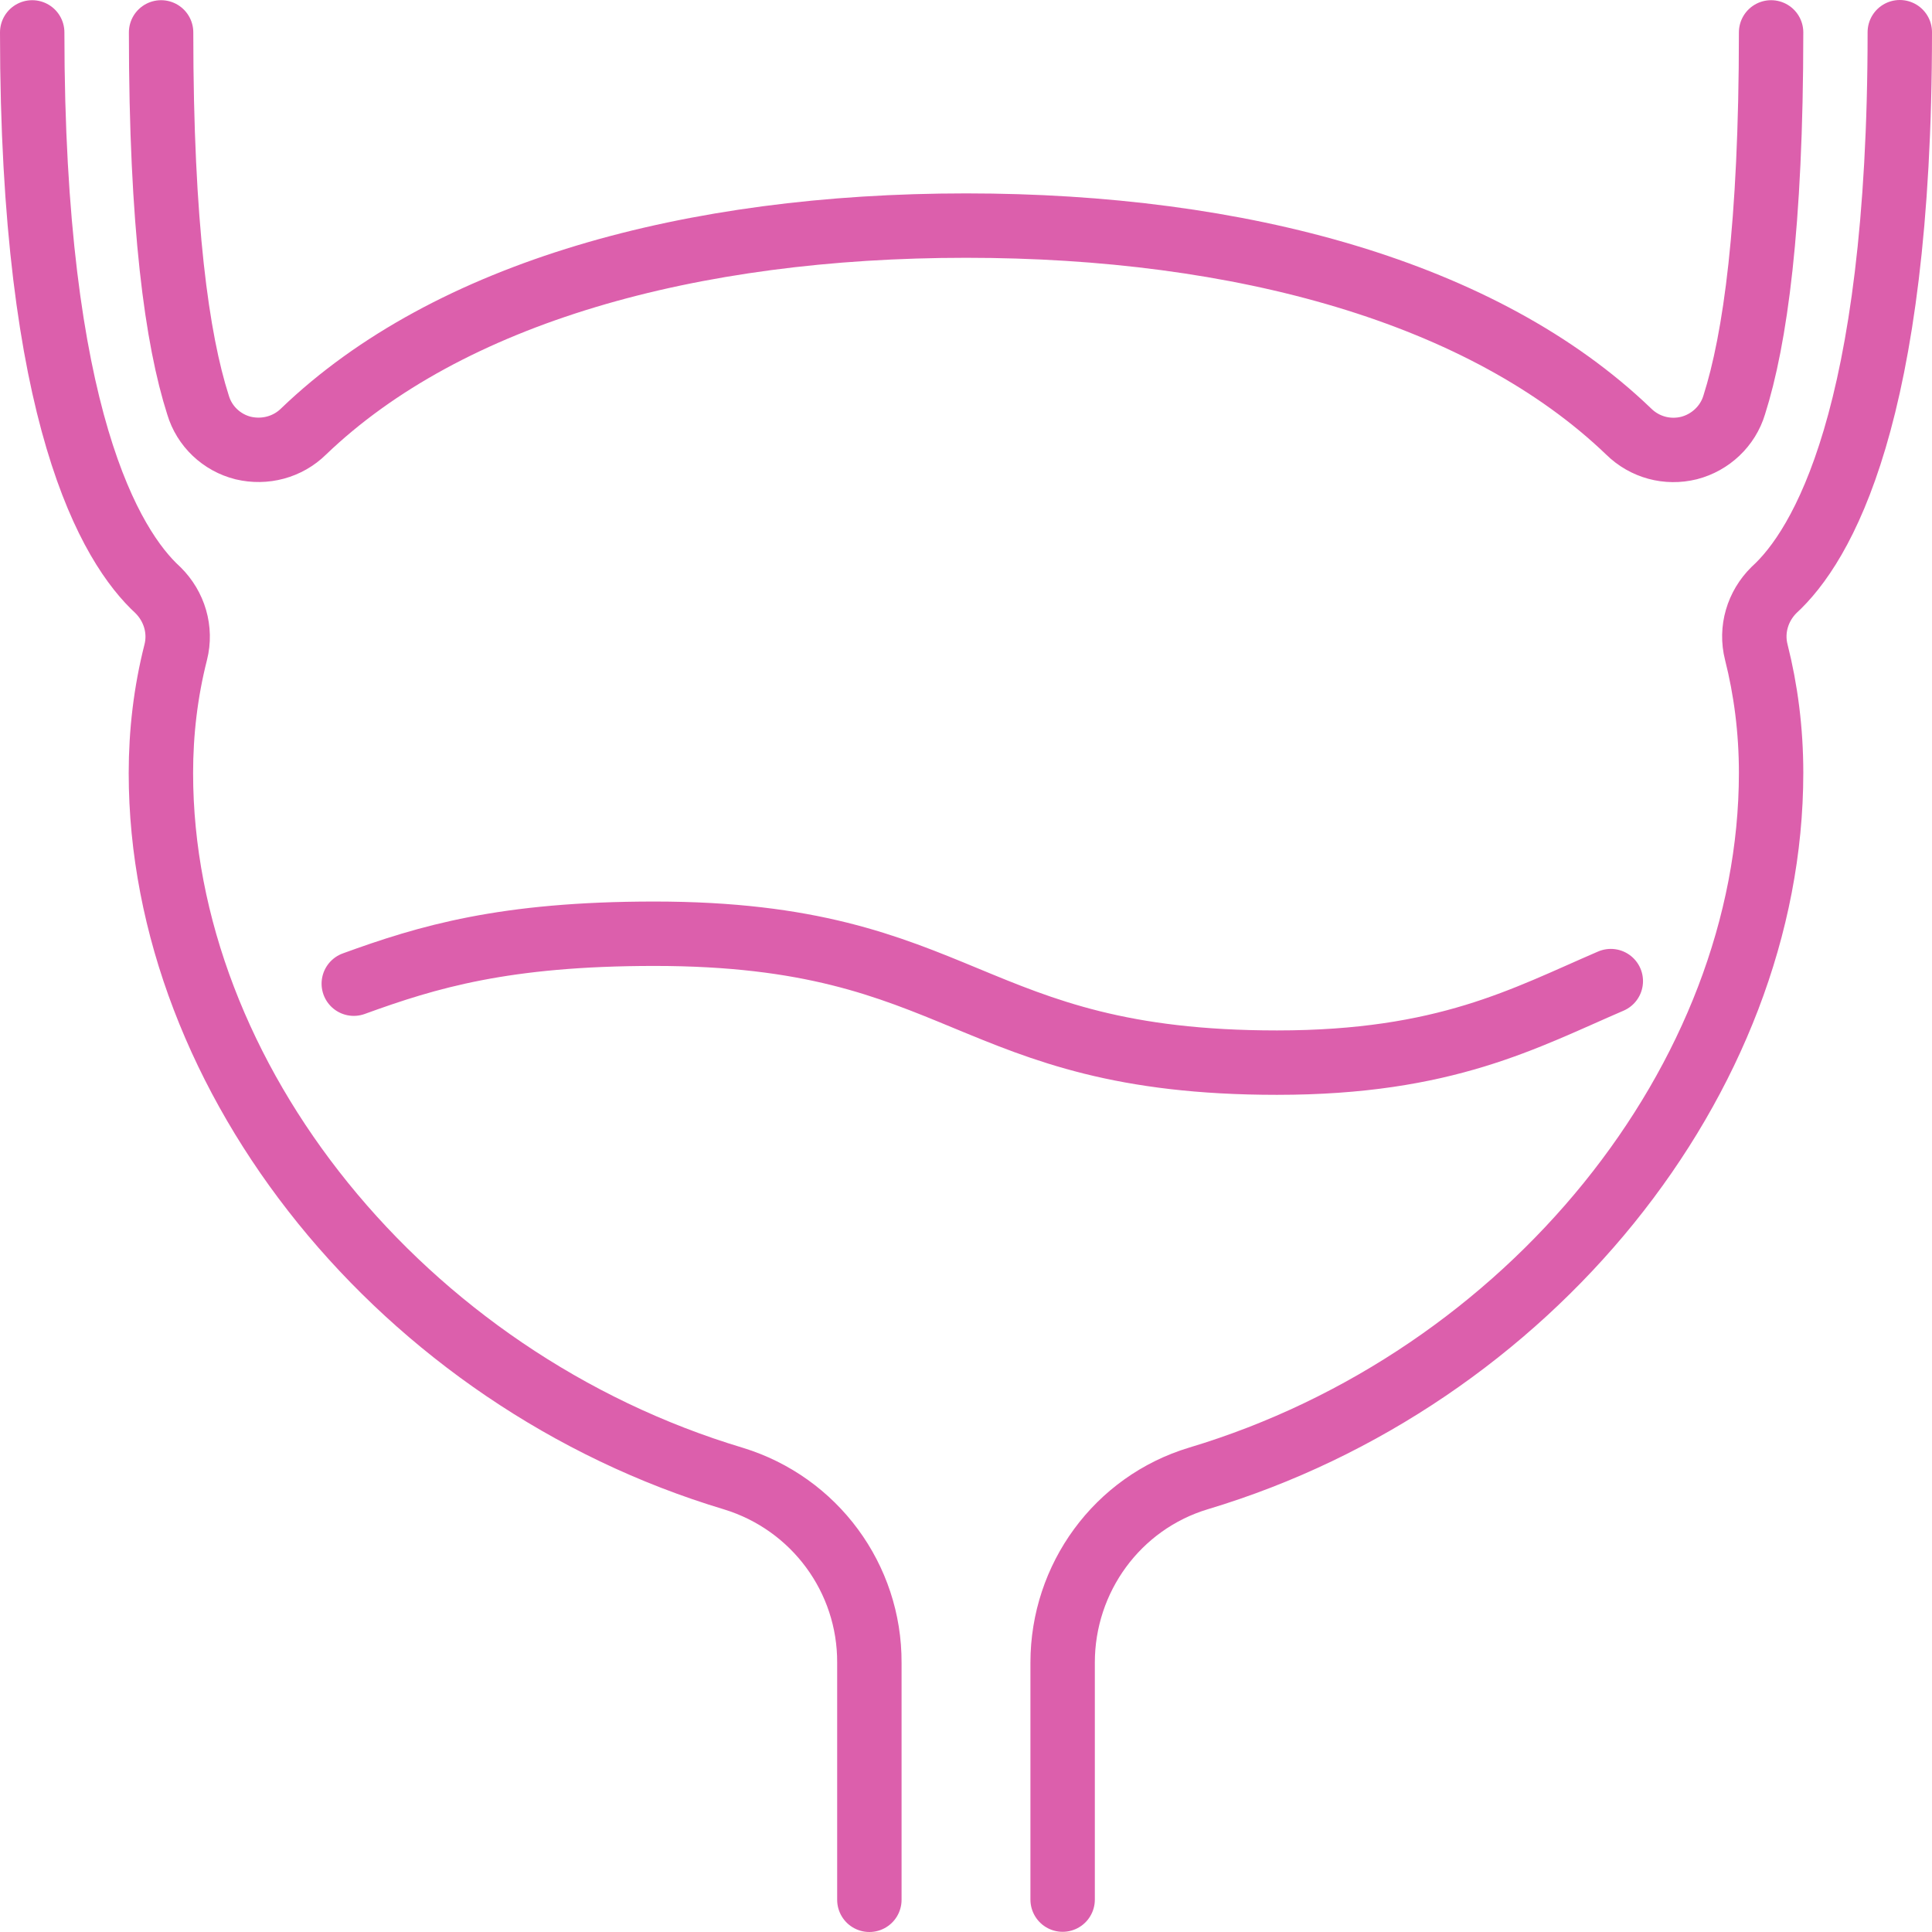
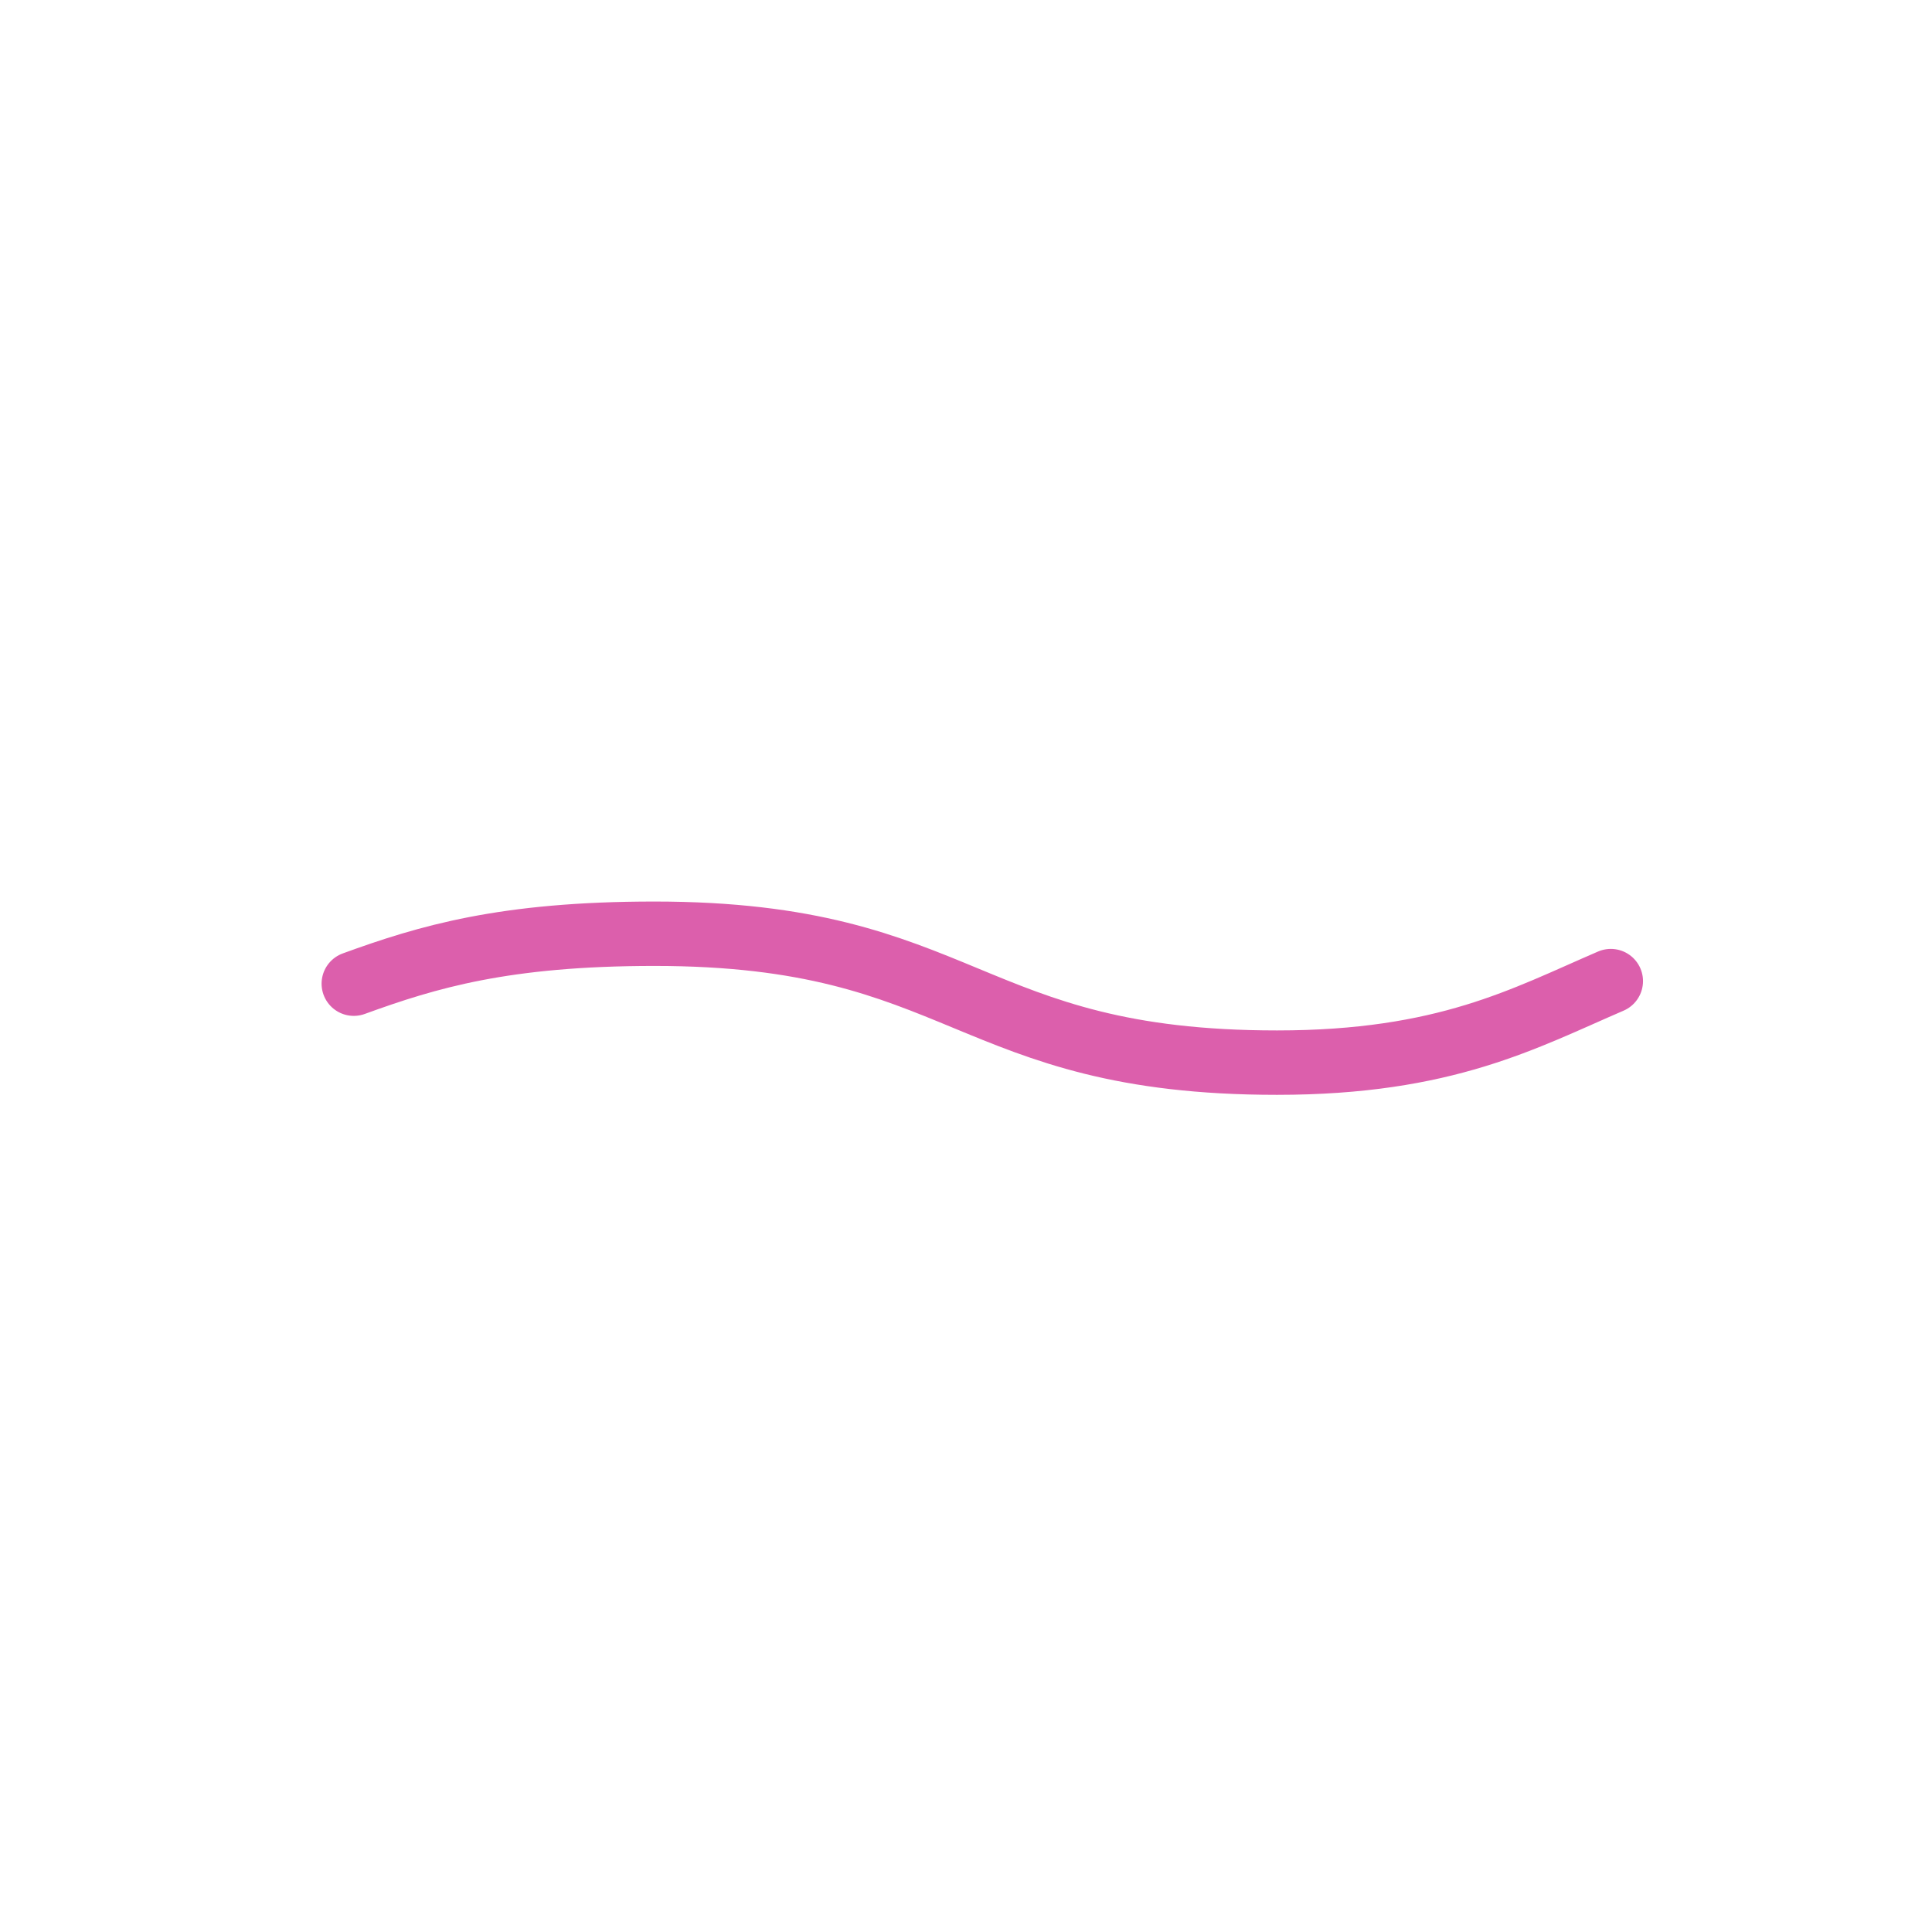
<svg xmlns="http://www.w3.org/2000/svg" width="60" height="60" viewBox="0 0 60 60" fill="none">
-   <path d="M55.003 1.006C55.003 7.025 54.506 10.543 53.857 12.578C53.66 13.233 53.121 13.742 52.453 13.914C51.785 14.079 51.08 13.895 50.577 13.399C46.077 9.078 38.543 7.006 30.003 7.006C21.463 7.006 13.929 9.078 9.429 13.399C8.933 13.889 8.222 14.073 7.553 13.914C6.885 13.748 6.346 13.24 6.15 12.578C5.5 10.549 5.003 7.025 5.003 1.006" stroke="#DC5FAC" stroke-width="2" stroke-linecap="round" stroke-linejoin="round" />
-   <path d="M1 1.006C1 12.946 3.44 16.985 4.905 18.327C5.414 18.83 5.635 19.559 5.457 20.258C5.144 21.49 4.997 22.746 4.997 24.009C4.997 33.497 12.501 42.837 22.781 45.92C25.301 46.693 27.011 49.016 26.999 51.639V59M33.001 58.994V51.633C33.001 49.01 34.699 46.674 37.219 45.914C47.499 42.831 55.003 33.49 55.003 24.003C55.003 22.666 54.837 21.416 54.543 20.252C54.365 19.553 54.586 18.823 55.095 18.321C56.566 16.979 59 12.94 59 1" stroke="#DC5FAC" stroke-width="2" stroke-linecap="round" stroke-linejoin="round" />
  <path d="M50.025 30.469C47.346 31.622 44.888 33.001 39.659 33.001C29.991 33.001 29.991 28.998 20.323 28.998C15.664 28.998 13.279 29.715 10.987 30.549" stroke="#DC5FAC" stroke-width="2" stroke-linecap="round" stroke-linejoin="round" />
</svg>